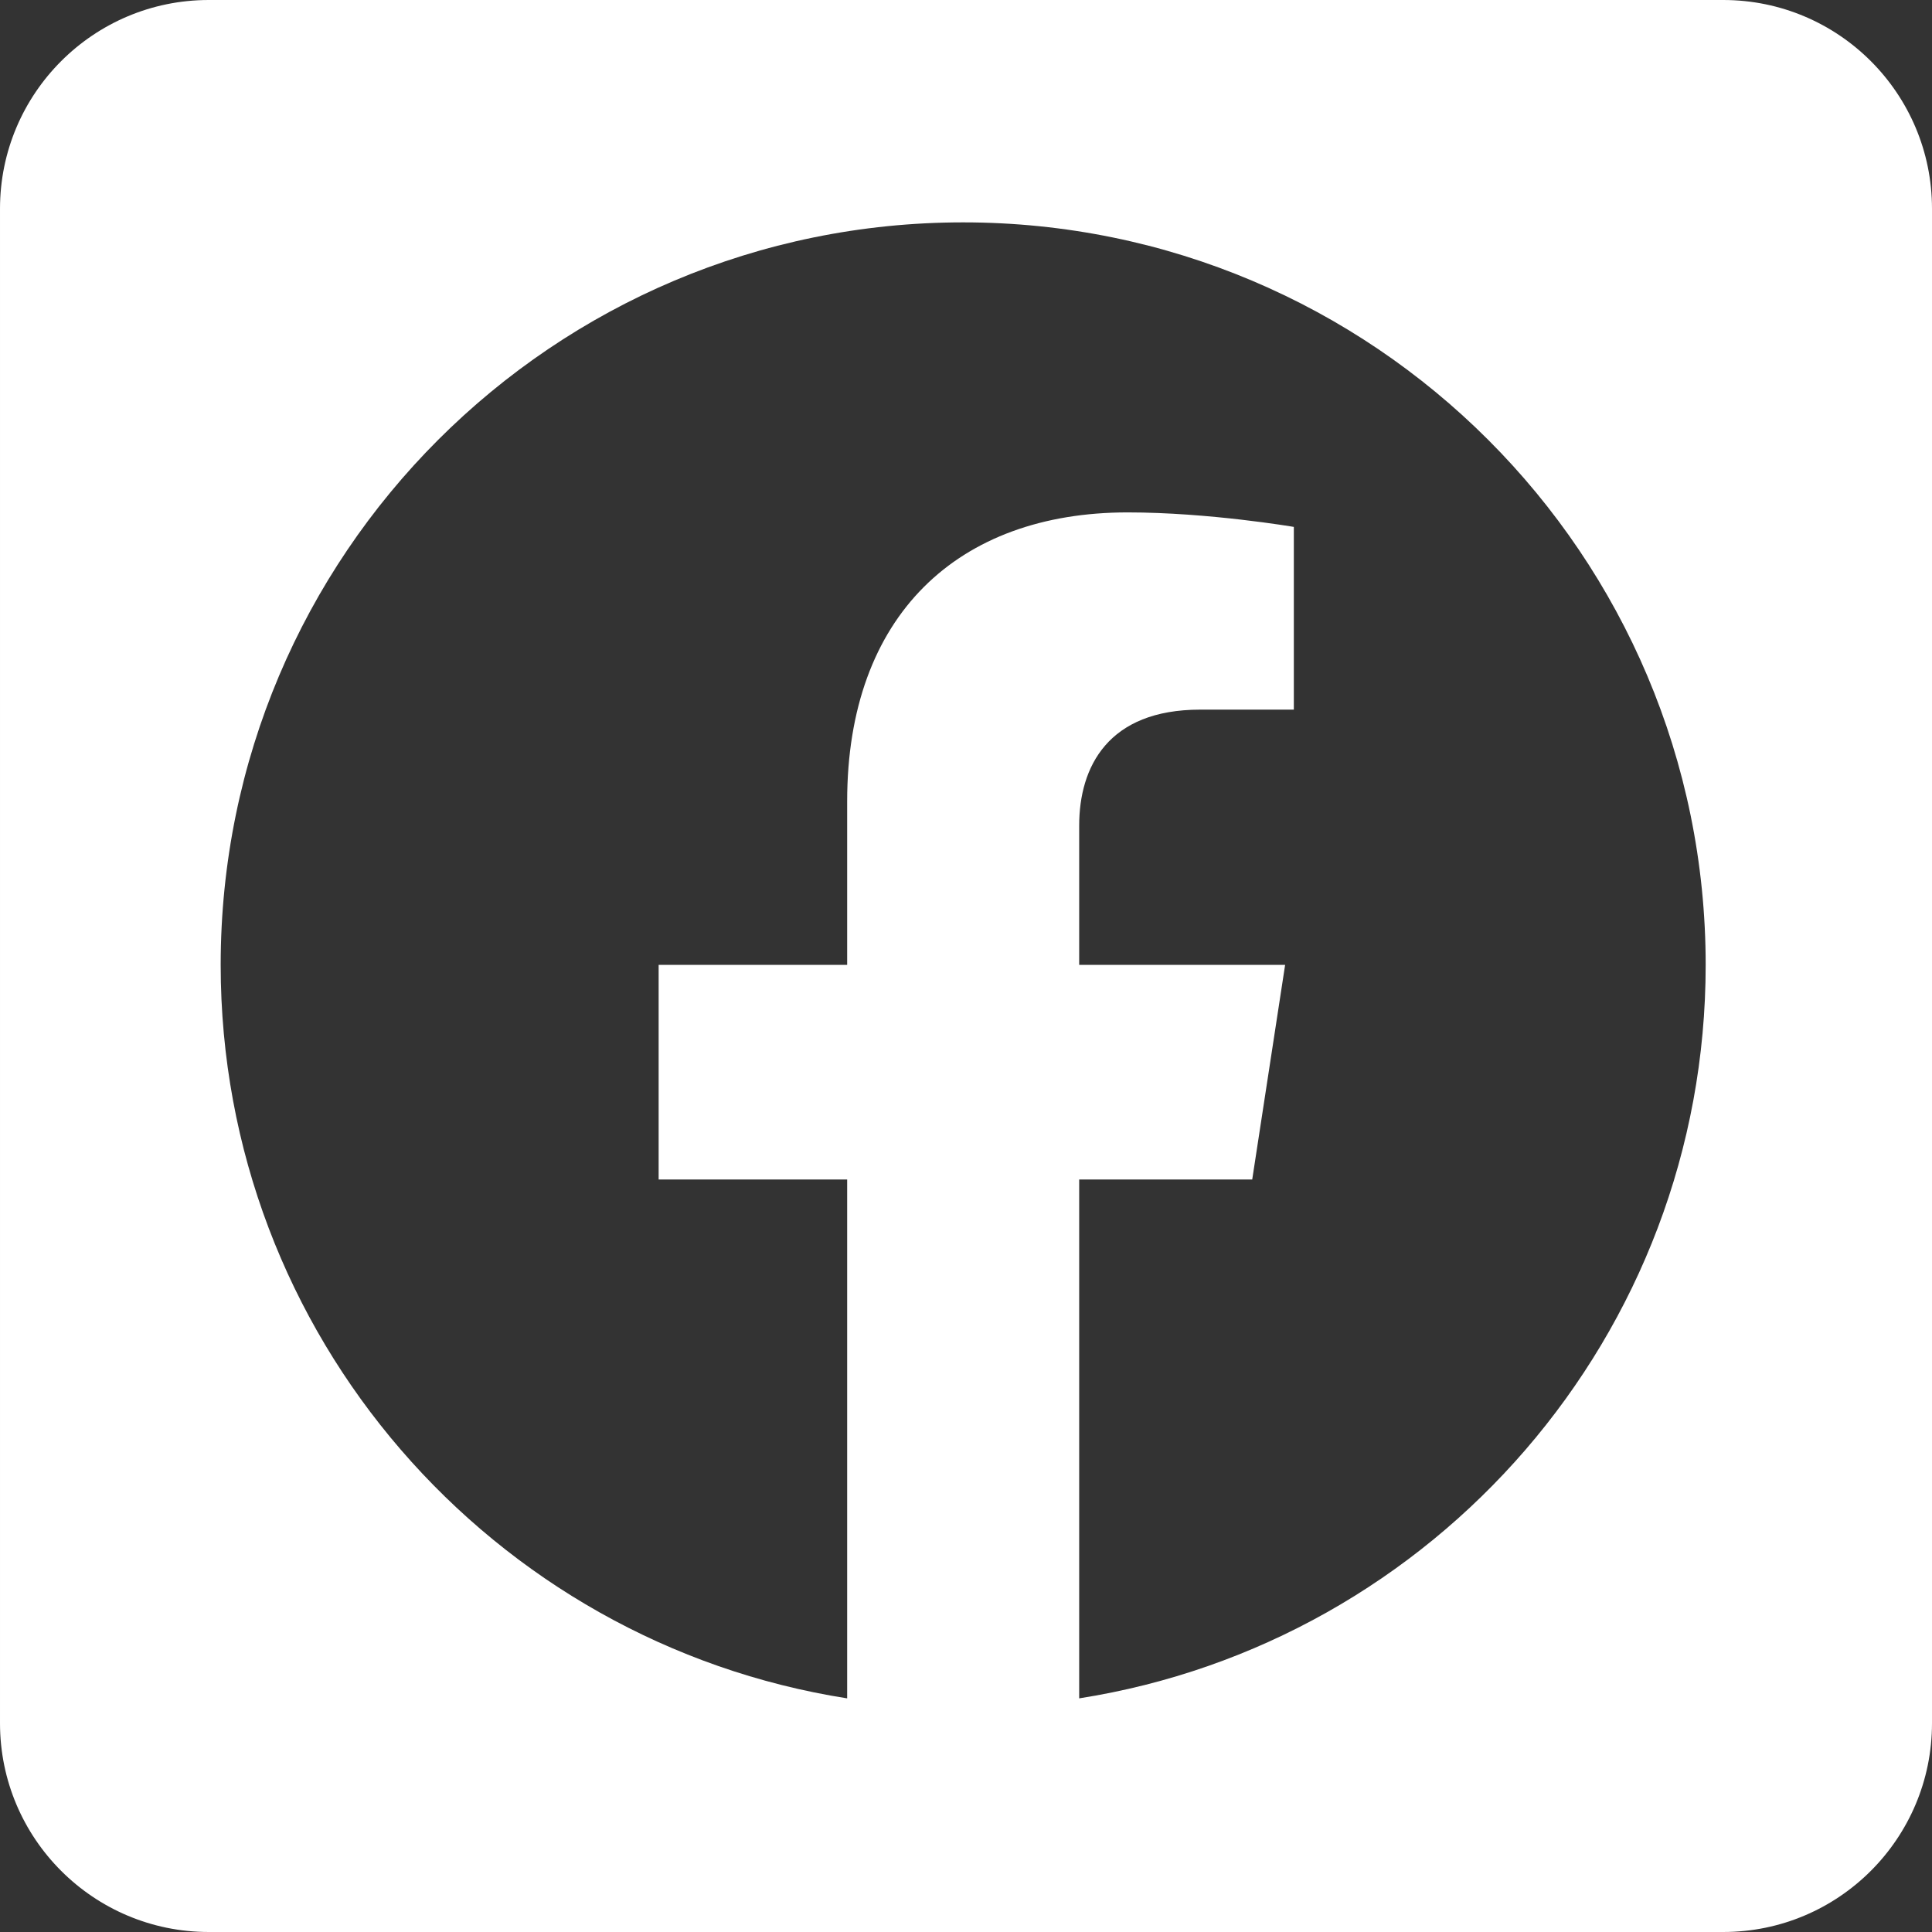
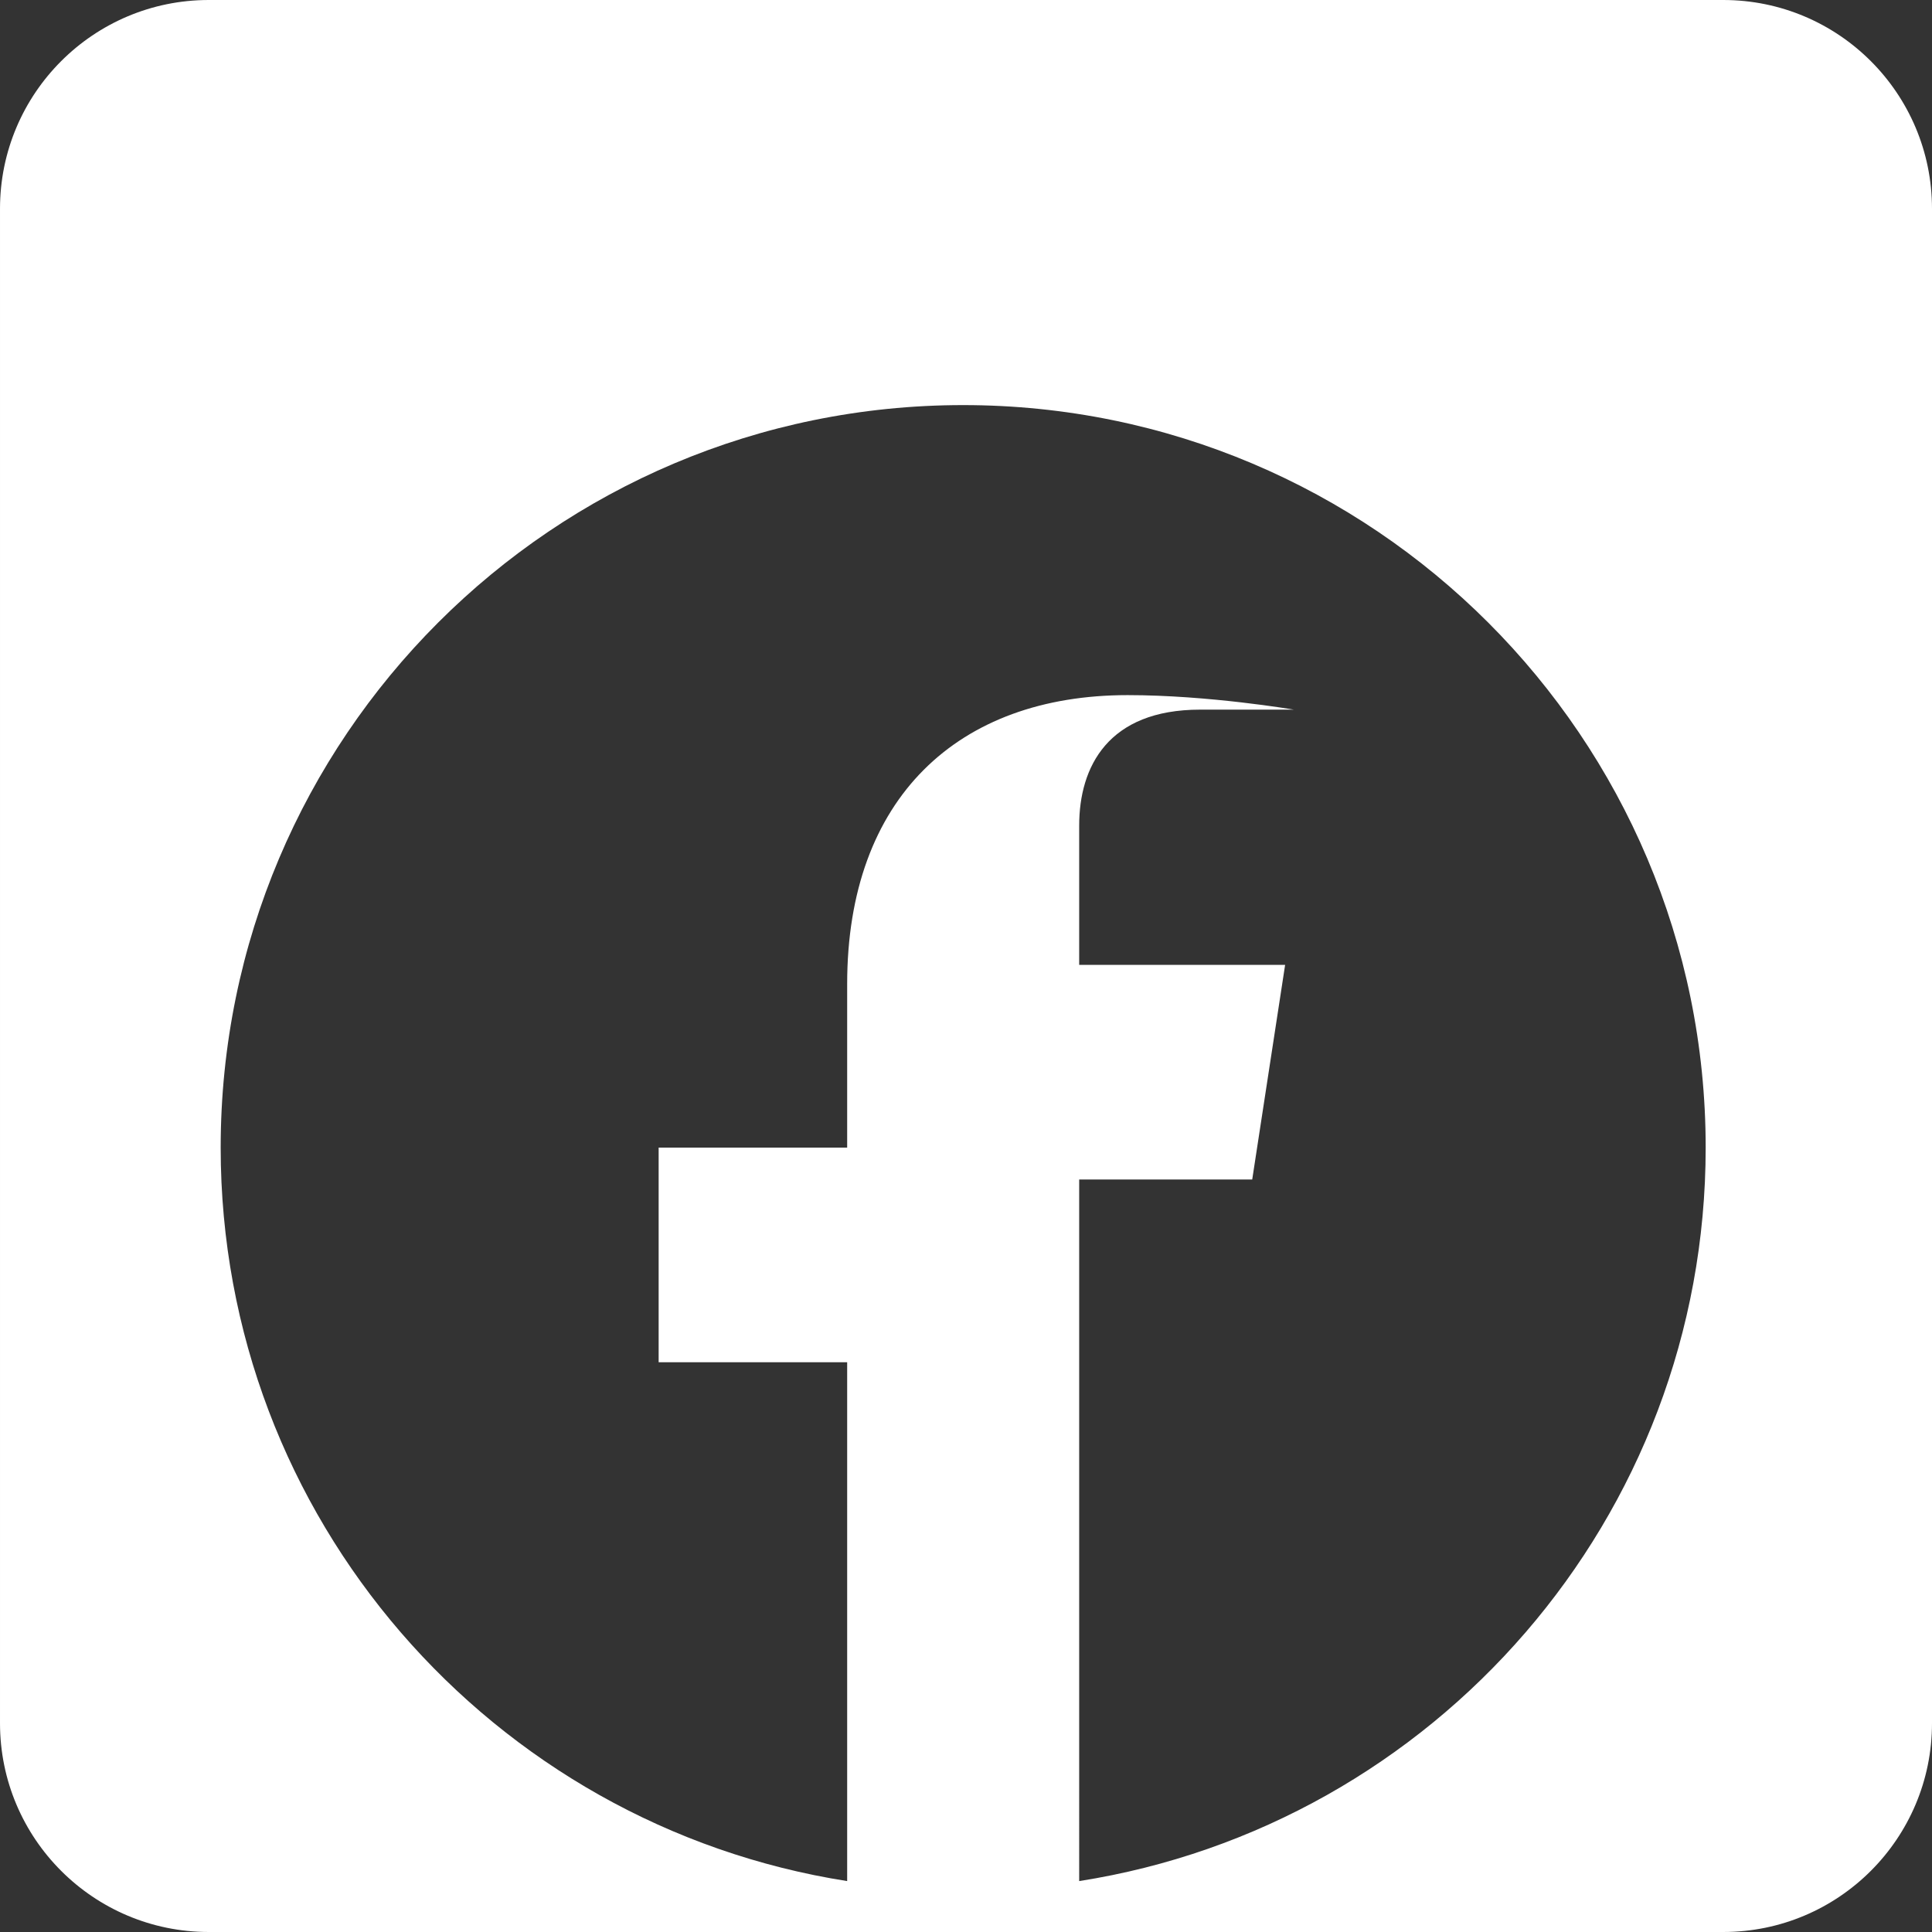
<svg xmlns="http://www.w3.org/2000/svg" id="Capa_1" enable-background="new 0 0 512.6 512.6" height="300" viewBox="0 0 512.6 512.6" width="300" version="1.1">
  <rect x="0" y="0" width="512.6" height="512.6" fill="#333333" stroke="none" />
  <g width="100%" height="100%" transform="matrix(1,0,0,1,0,0)">
    <g>
-       <path d="m457.21 0h-401.82c-30.59 0-55.39 24.8-55.39 55.39v401.82c0 30.59 24.8 55.39 55.39 55.39h401.82c30.59 0 55.39-24.8 55.39-55.39v-401.82c0-30.59-24.8-55.39-55.39-55.39zm-170.88 450.61v-137.66h45.91l8.73-56.95h-54.64v-36.95c0-15.58 7.63-30.77 32.11-30.77h24.84v-48.48s-22.55-3.85-44.1-3.85c-45 0-74.41 27.28-74.41 76.65v43.4h-50.02v56.95h50.02v137.66c-94.18-14.78-166.22-96.28-166.22-194.61 0-108.8 88.2-197 197-197s197 88.2 197 197c0 98.33-72.04 179.83-166.22 194.61z" fill="#ffffff" fill-opacity="1" data-original-color="#000000ff" stroke="none" stroke-opacity="1" />
+       <path d="m457.21 0h-401.82c-30.59 0-55.39 24.8-55.39 55.39v401.82c0 30.59 24.8 55.39 55.39 55.39h401.82c30.59 0 55.39-24.8 55.39-55.39v-401.82c0-30.59-24.8-55.39-55.39-55.39zm-170.88 450.61v-137.66h45.91l8.73-56.95h-54.64v-36.95c0-15.58 7.63-30.77 32.11-30.77h24.84s-22.55-3.85-44.1-3.85c-45 0-74.41 27.28-74.41 76.65v43.4h-50.02v56.95h50.02v137.66c-94.18-14.78-166.22-96.28-166.22-194.61 0-108.8 88.2-197 197-197s197 88.2 197 197c0 98.33-72.04 179.83-166.22 194.61z" fill="#ffffff" fill-opacity="1" data-original-color="#000000ff" stroke="none" stroke-opacity="1" />
    </g>
  </g>
</svg>